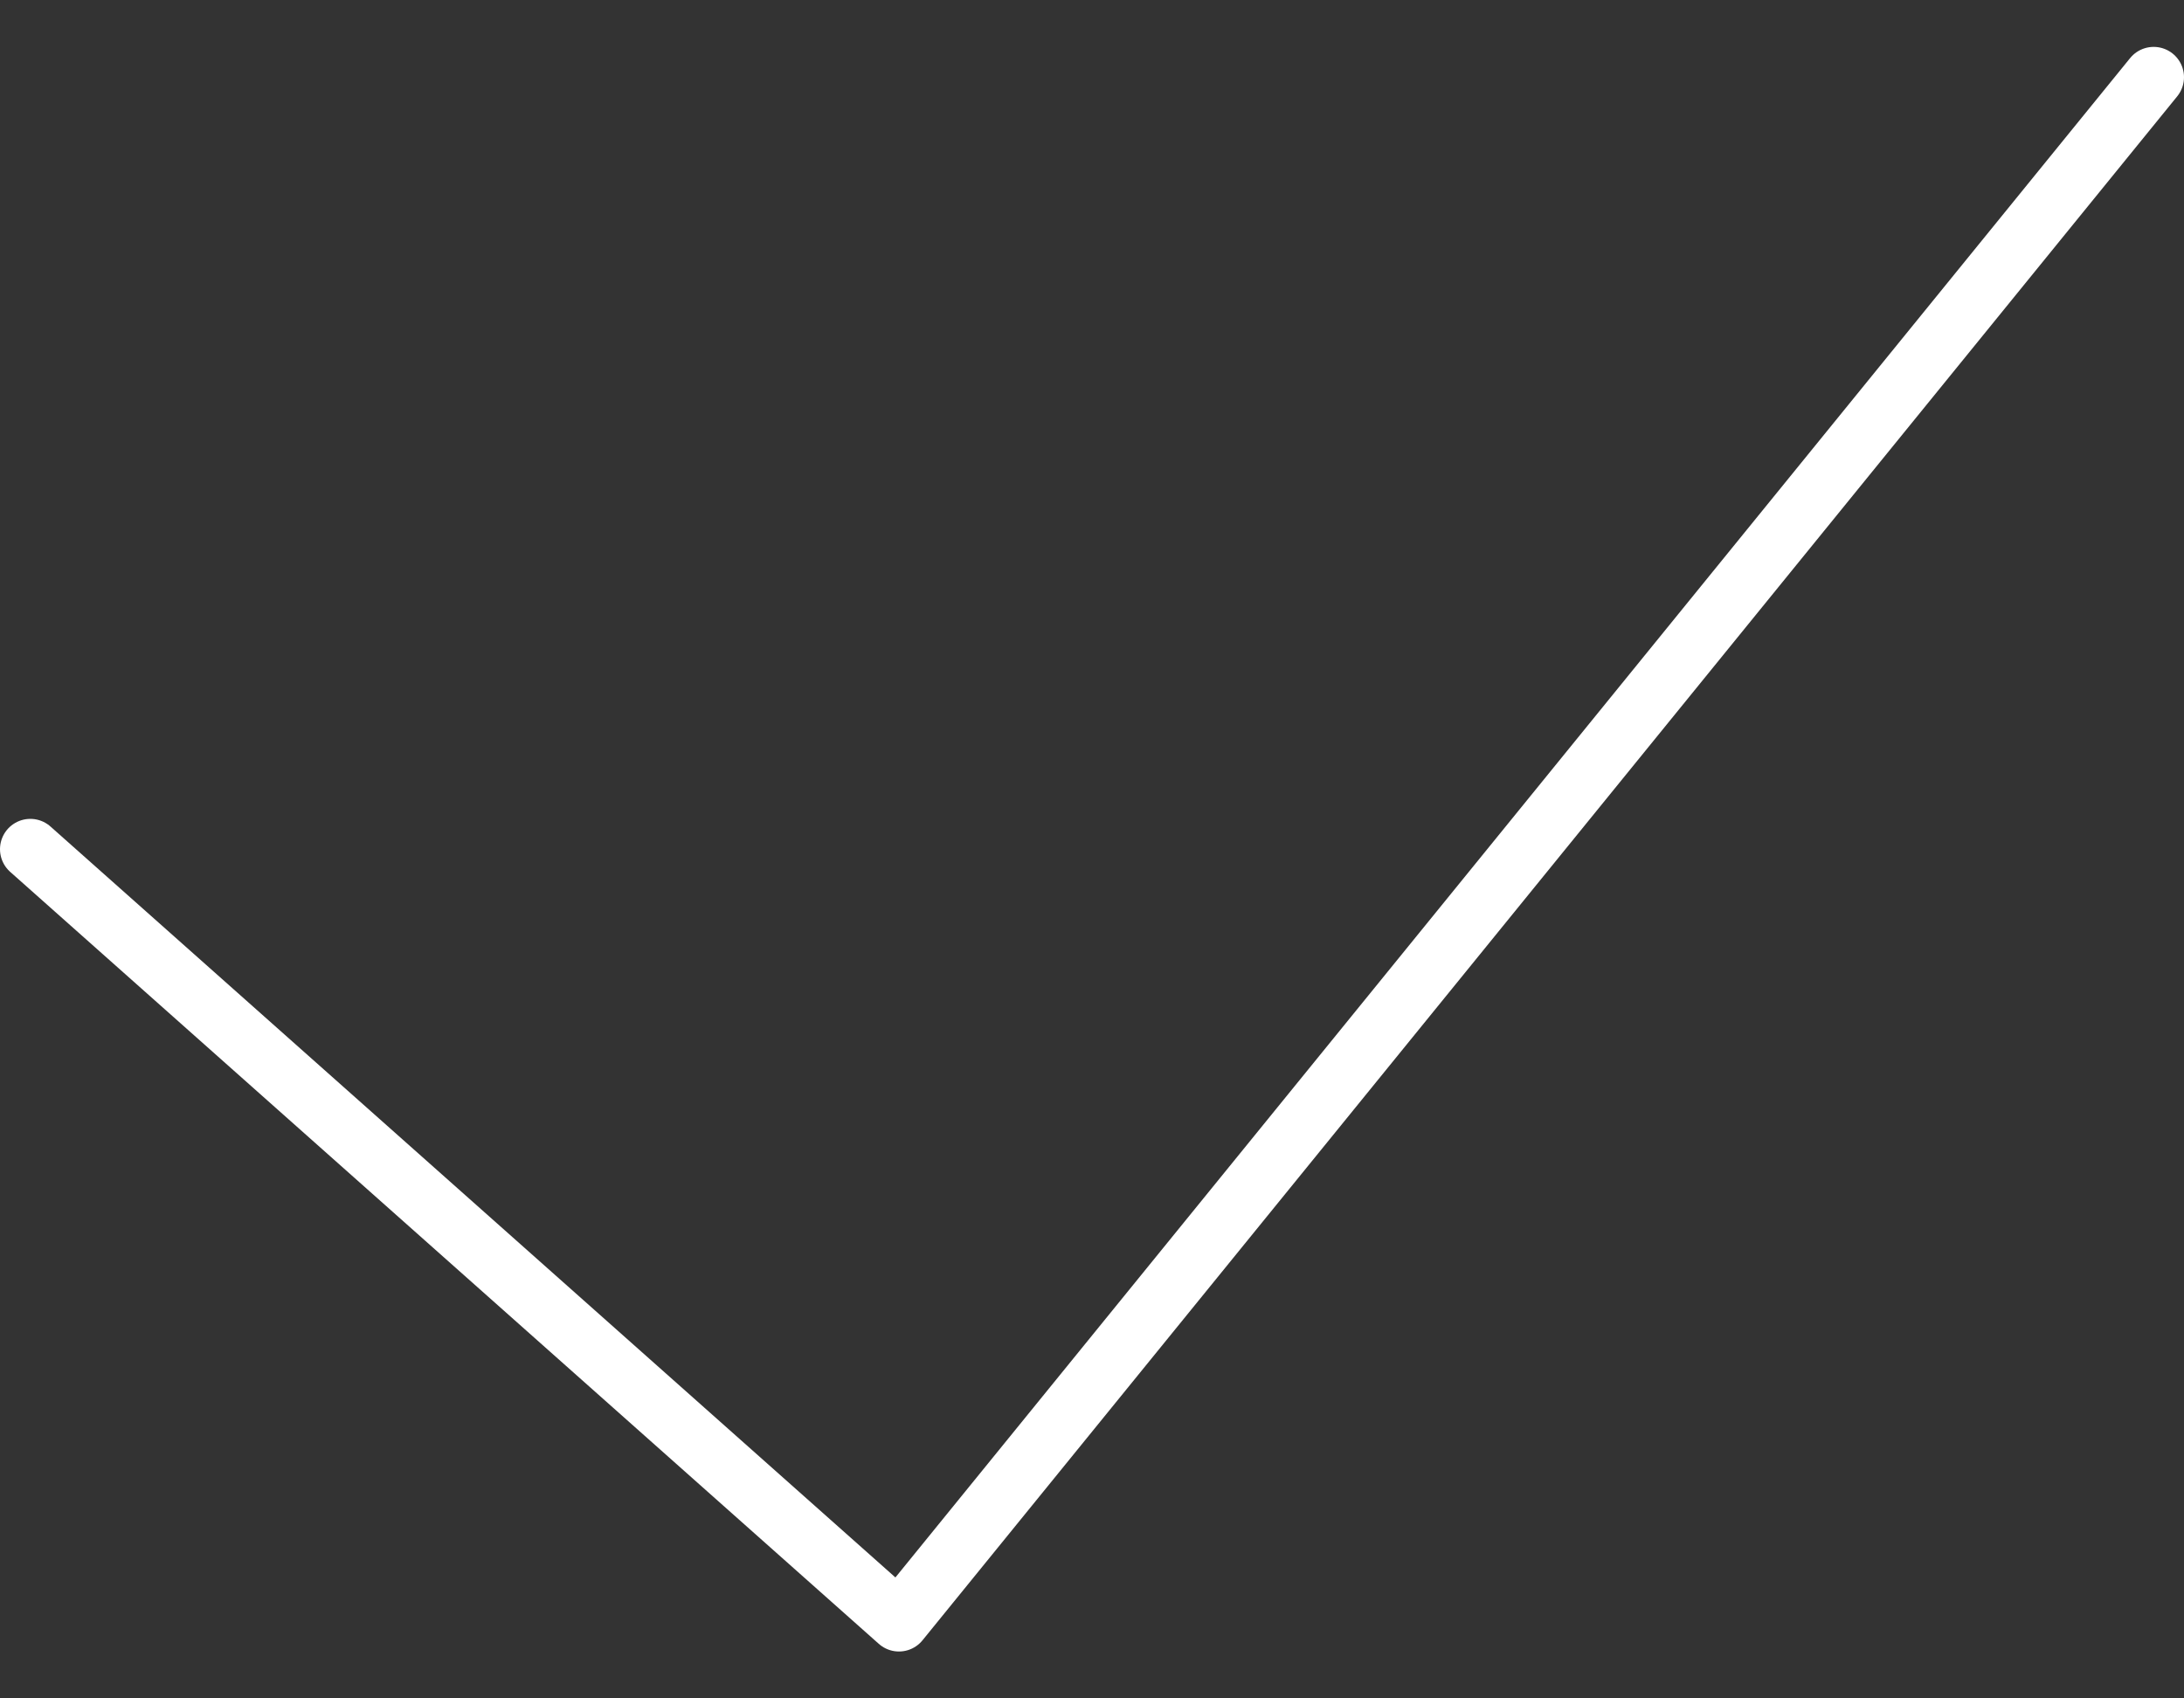
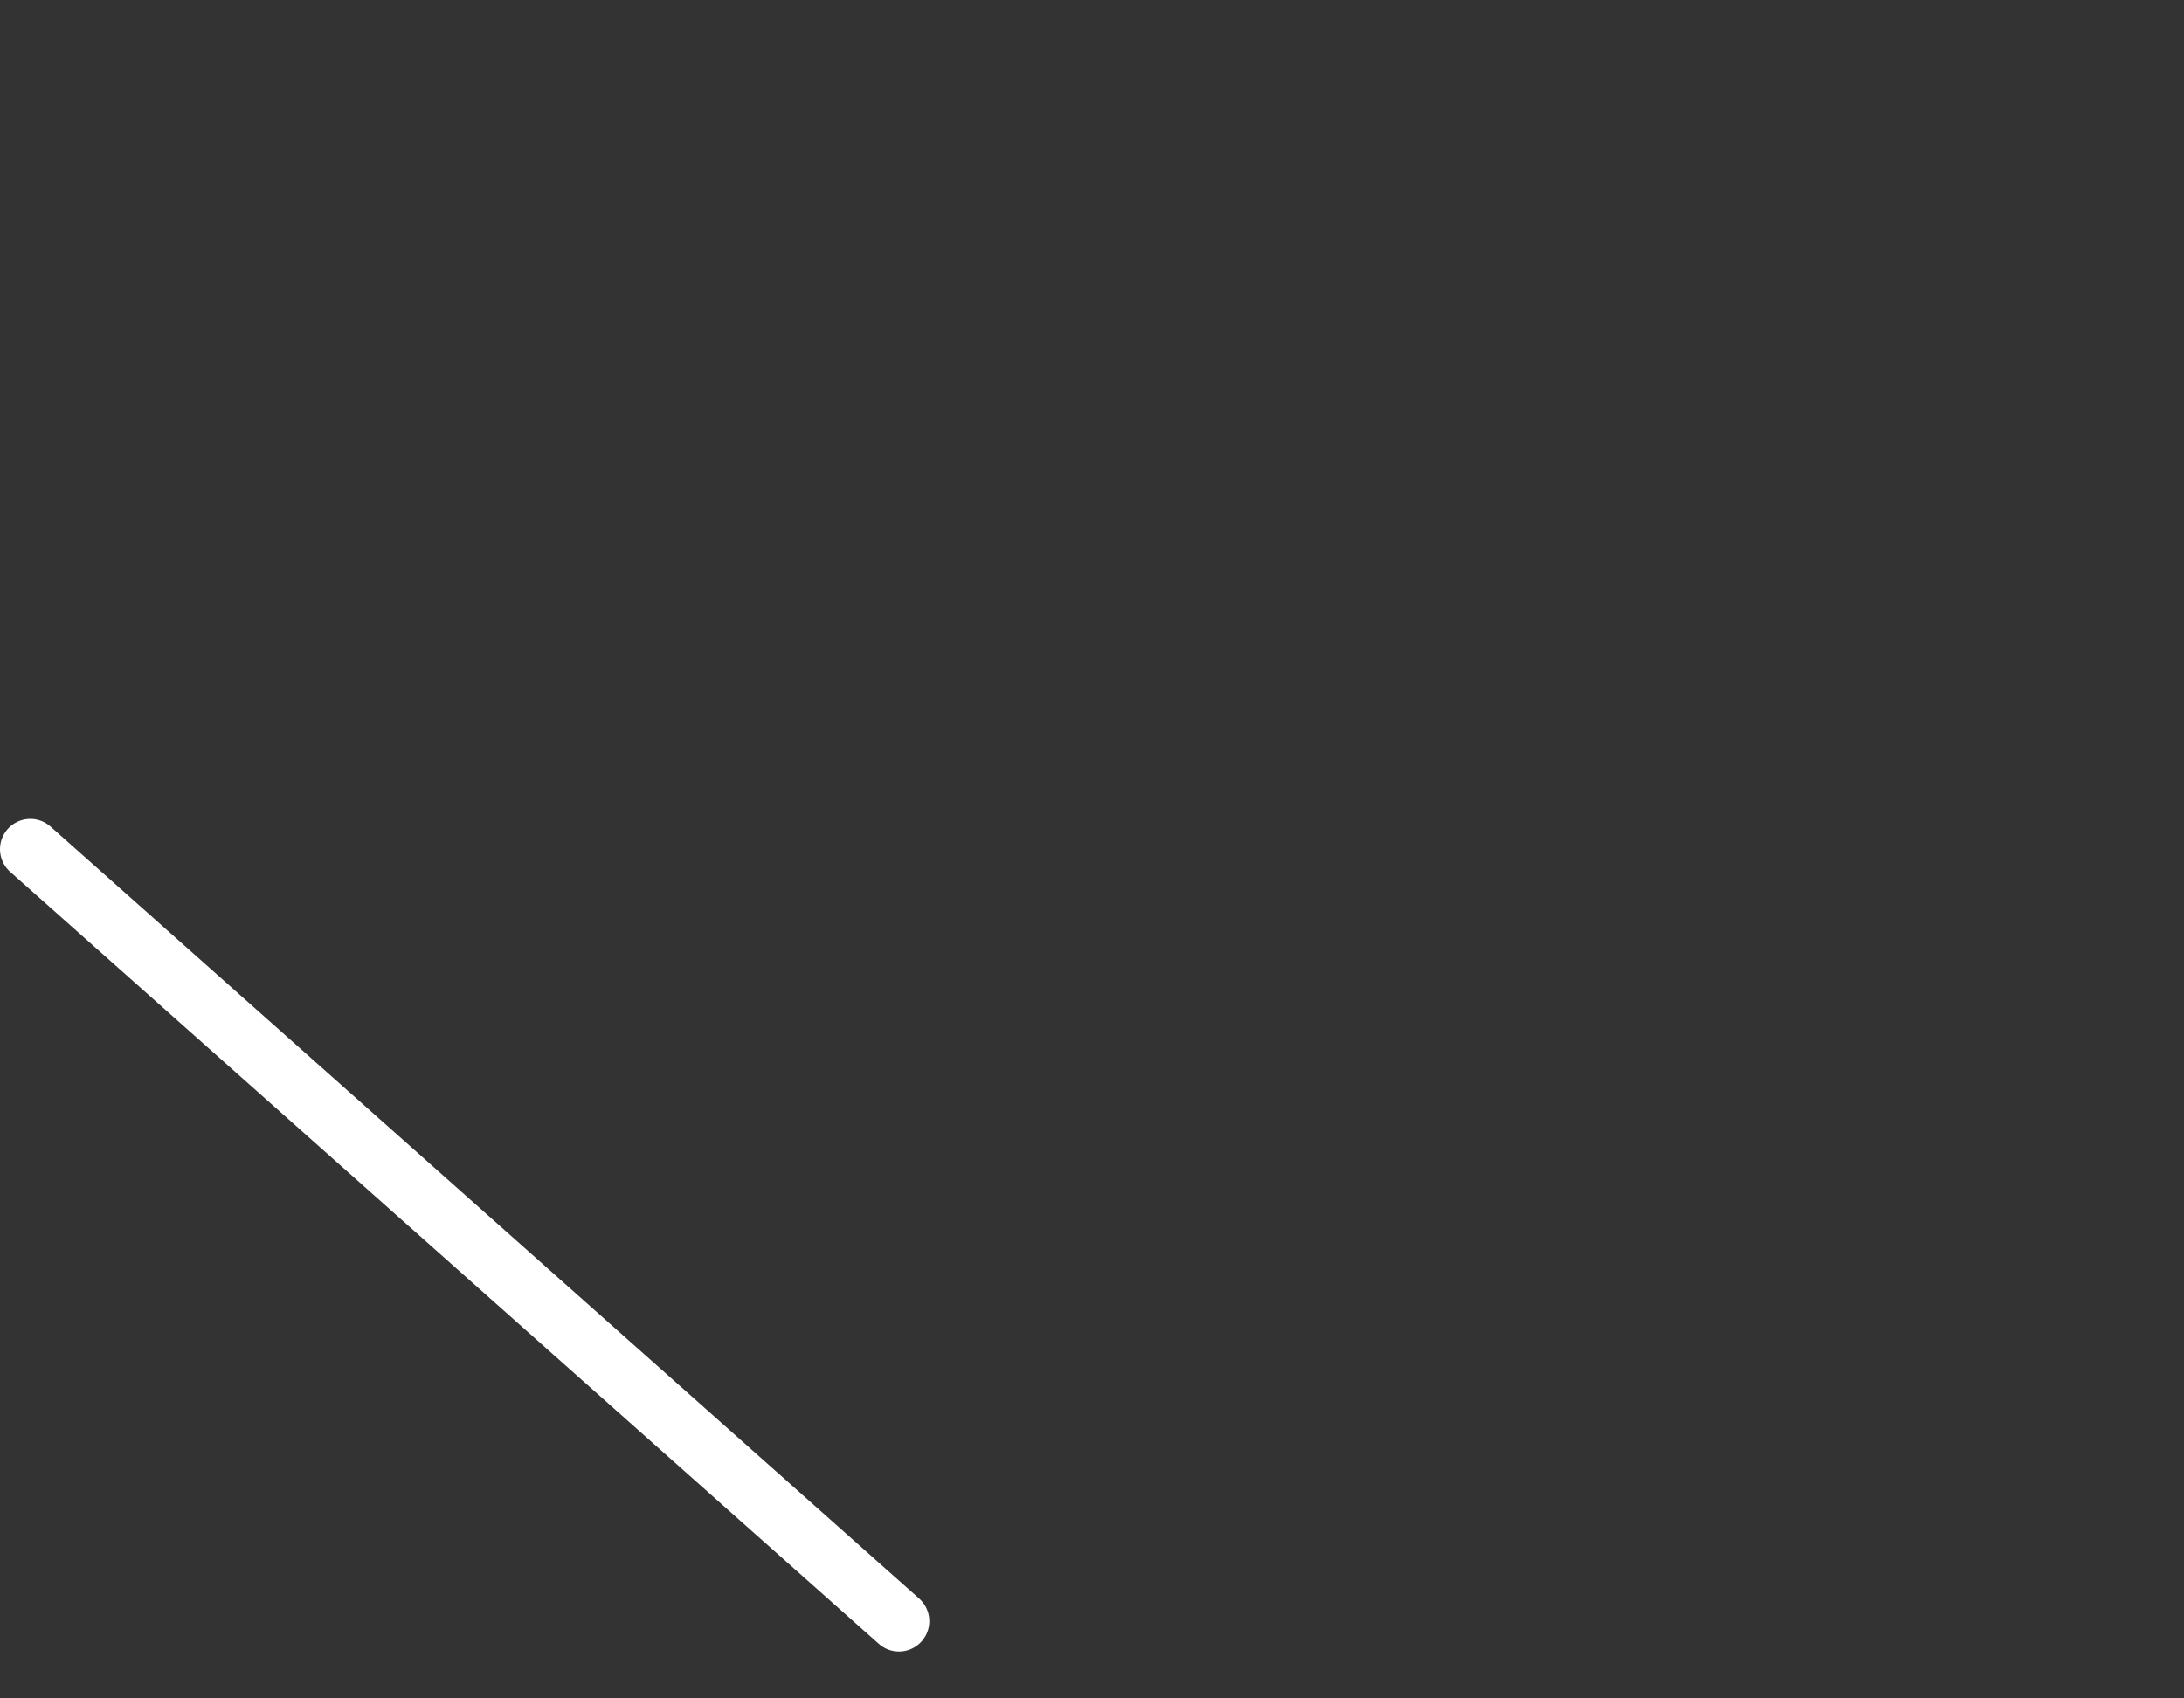
<svg xmlns="http://www.w3.org/2000/svg" width="36" height="28" viewBox="0 0 36 28" fill="none">
  <rect x="0" y="0" width="36" height="28" fill="#333333" stroke="none" />
-   <path d="M0.5 14L14.818 26.727L35.5 1.273" stroke="white" stroke-miterlimit="10" stroke-linecap="round" stroke-linejoin="round" />
+   <path d="M0.5 14L14.818 26.727" stroke="white" stroke-miterlimit="10" stroke-linecap="round" stroke-linejoin="round" />
</svg>